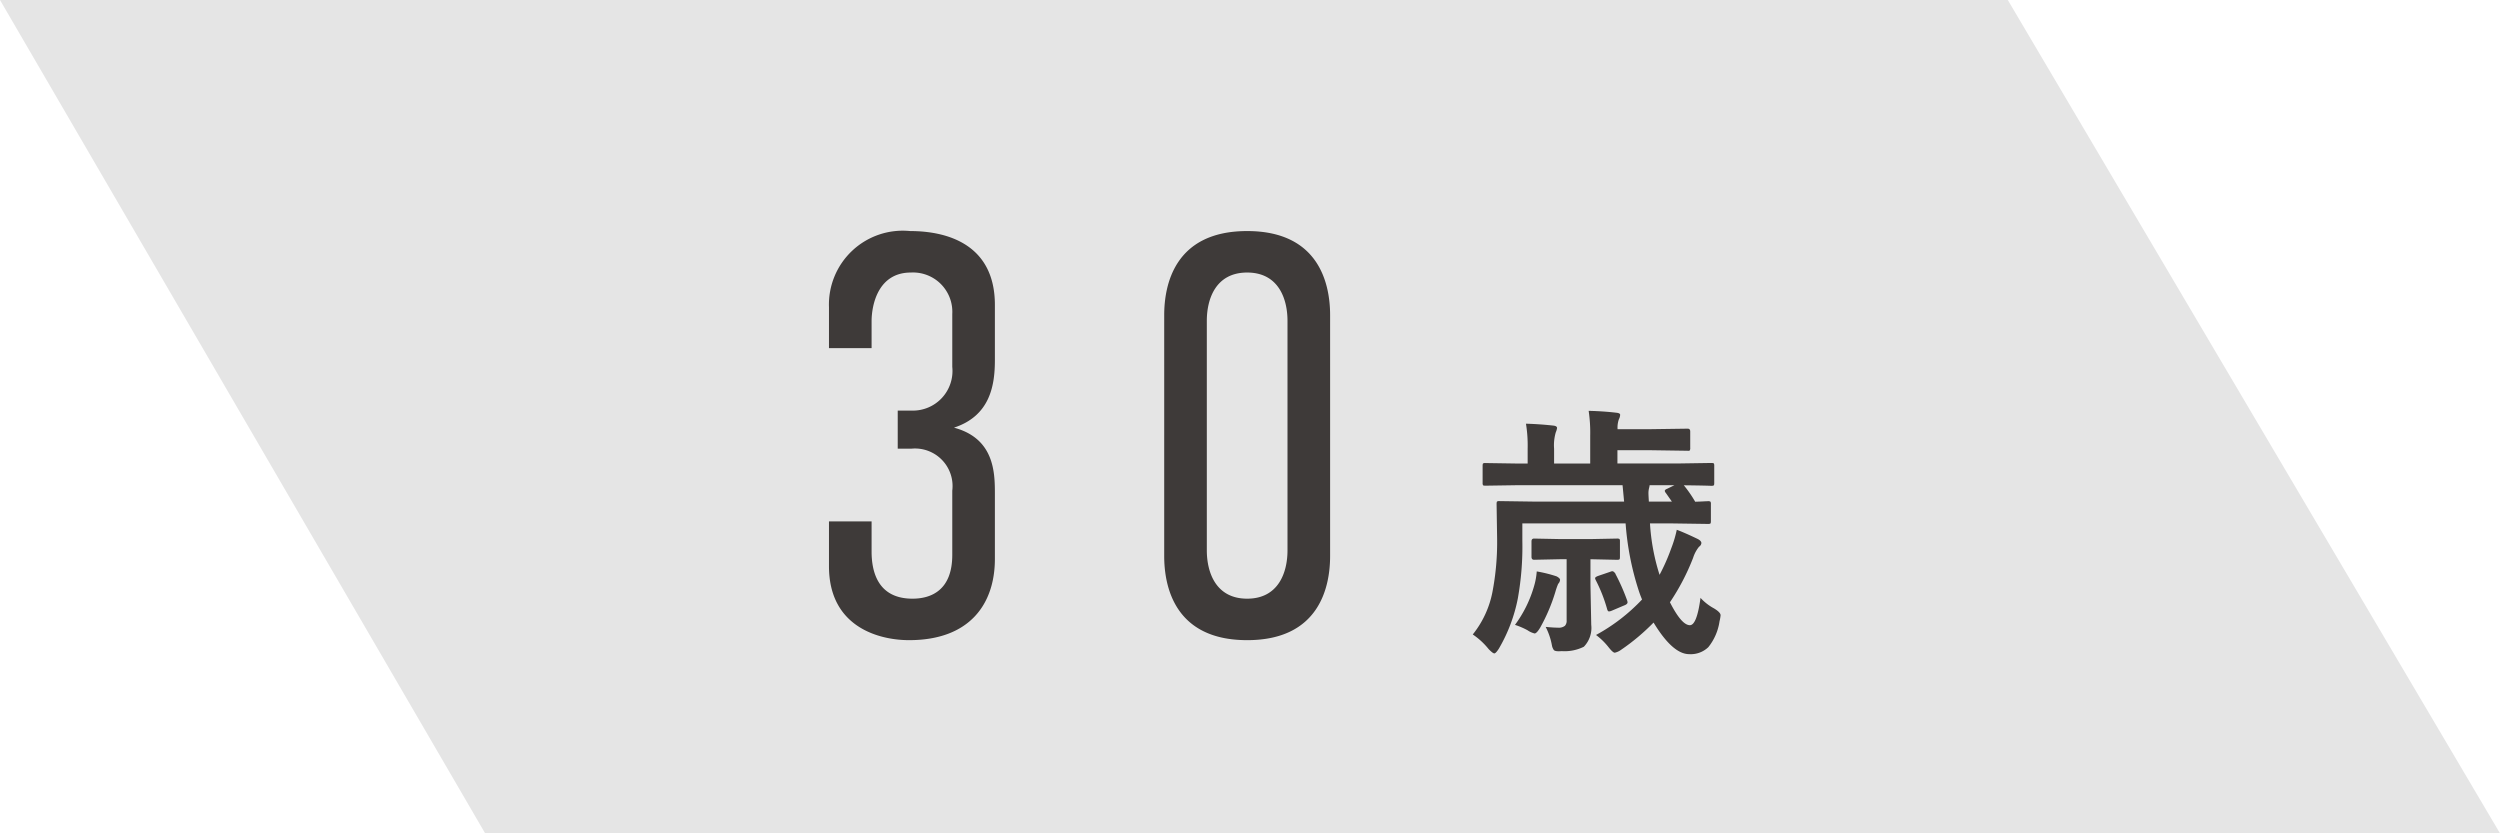
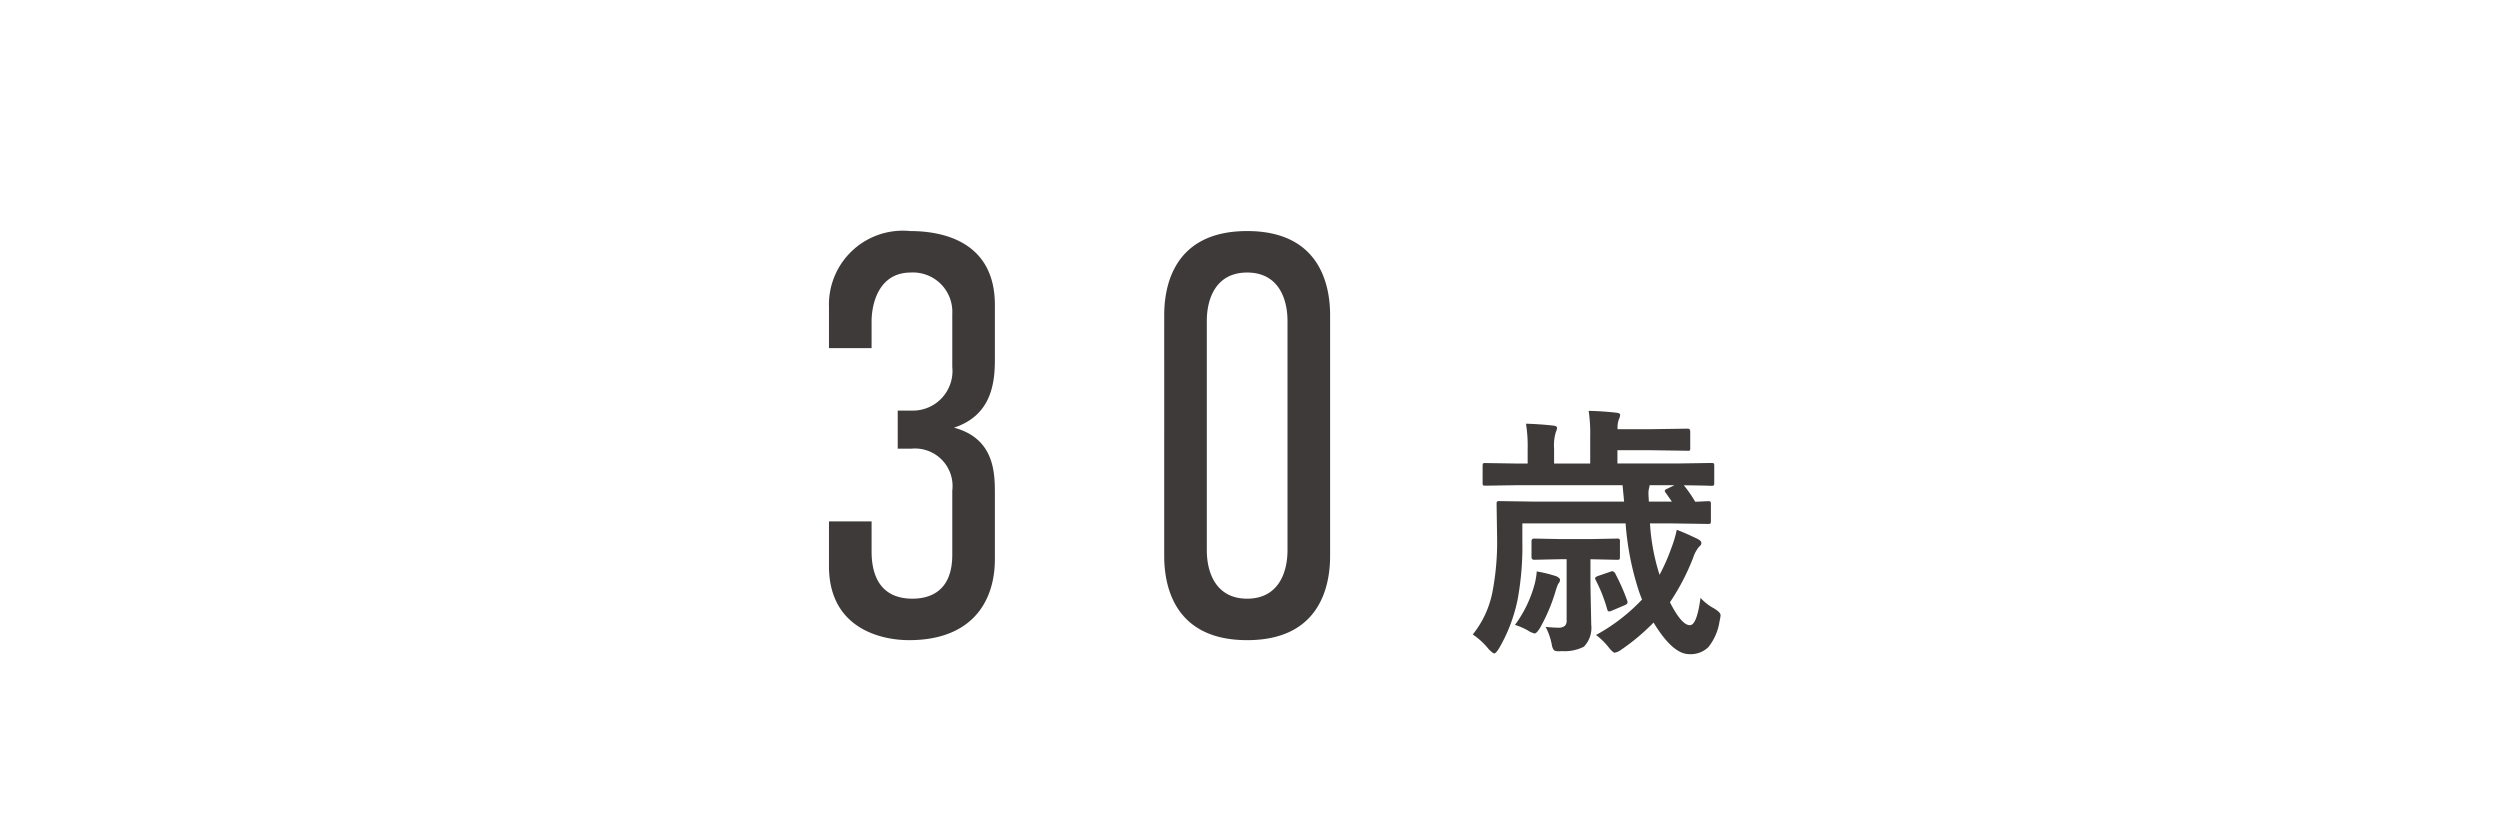
<svg xmlns="http://www.w3.org/2000/svg" width="132" height="44" viewBox="0 0 132 44">
  <g id="parts_40-30" transform="translate(-188 -1447)">
-     <path id="パス_138769" data-name="パス 138769" d="M-117.4,62.559H-11.388l25.988,44H-91.784Z" transform="translate(305.4 1384.441)" fill="#e5e5e5" />
    <path id="パス_142982" data-name="パス 142982" d="M1.77-15.12H4.02v-1.41c0-.9.36-2.58,2.07-2.58a2.076,2.076,0,0,1,2.19,2.19v2.79a2.093,2.093,0,0,1-2.13,2.31H5.4v2.01h.72A1.983,1.983,0,0,1,8.28-7.59V-4.2c0,1.86-1.11,2.31-2.1,2.31-1.86,0-2.16-1.47-2.16-2.49V-5.97H1.77V-3.6C1.77-.39,4.41.3,6,.3c3.21,0,4.53-1.92,4.53-4.29V-7.44c0-1.11-.03-2.91-2.16-3.48,1.92-.63,2.16-2.25,2.16-3.57V-17.4c0-3.18-2.49-3.9-4.47-3.9a3.9,3.9,0,0,0-4.29,4.02Zm26.46-1.74c0-1.59-.54-4.44-4.38-4.44s-4.38,2.85-4.38,4.44V-4.14c0,1.59.54,4.44,4.38,4.44s4.38-2.85,4.38-4.44ZM25.98-4.44c0,1.17-.48,2.55-2.13,2.55s-2.13-1.38-2.13-2.55V-16.56c0-1.17.48-2.55,2.13-2.55s2.13,1.38,2.13,2.55ZM42.27.027A9.737,9.737,0,0,0,44.7-1.846q-.116-.28-.191-.52a14.921,14.921,0,0,1-.677-3.5H38.38v.923A15.5,15.5,0,0,1,38.141-1.9a8.436,8.436,0,0,1-1,2.646Q36.979,1,36.9,1T36.6.772A3.778,3.778,0,0,0,35.762,0a5.151,5.151,0,0,0,1.032-2.208,13.953,13.953,0,0,0,.253-2.912L37.02-6.884q0-.116.027-.137a.255.255,0,0,1,.13-.021l1.887.027h4.689l-.082-.868H38.21l-1.777.027q-.109,0-.13-.027A.235.235,0,0,1,36.282-8v-.9q0-.109.027-.13a.214.214,0,0,1,.123-.021l1.777.027h.451V-9.81a7.19,7.19,0,0,0-.089-1.319q.718.021,1.442.1.2.021.2.13a.912.912,0,0,1-.068.226,2.434,2.434,0,0,0-.089.868v.779h1.907v-1.456a7.833,7.833,0,0,0-.082-1.326q.793.021,1.463.1.2.021.2.109a.551.551,0,0,1-.068.239,1.319,1.319,0,0,0-.068.52H45.2l1.907-.027q.137,0,.137.15v.854a.249.249,0,0,1-.027.15A.178.178,0,0,1,47.1-9.7L45.2-9.728H43.4v.7H46.57l1.777-.027q.123,0,.144.027a.235.235,0,0,1,.021.123V-8q0,.109-.027.13a.276.276,0,0,1-.137.021l-.191-.007q-.567-.014-1.251-.021a6.514,6.514,0,0,1,.6.868q.26-.007.5-.021l.171-.007a.216.216,0,0,1,.137.027.235.235,0,0,1,.021.123v.9q0,.109-.027.13a.255.255,0,0,1-.13.021l-1.859-.027h-1.2a11.034,11.034,0,0,0,.506,2.714,10.358,10.358,0,0,0,.615-1.395,6.153,6.153,0,0,0,.294-.984q.417.157,1.032.451.267.116.267.253a.258.258,0,0,1-.123.191,1.791,1.791,0,0,0-.314.588A11.973,11.973,0,0,1,46.173-1.7q.615,1.21,1.053,1.21.369,0,.561-1.442a2.685,2.685,0,0,0,.711.554q.349.212.349.362a1.839,1.839,0,0,1-.055.314A2.824,2.824,0,0,1,48.2.67a1.339,1.339,0,0,1-1.012.369q-.868,0-1.88-1.668A11.2,11.2,0,0,1,43.589.813a.881.881,0,0,1-.328.15q-.1,0-.321-.28A3.512,3.512,0,0,0,42.27.027Zm3.685-7.5a.234.234,0,0,1-.055-.109q0-.062.137-.116l.376-.185H45.1a.941.941,0,0,1-.027.144,1.079,1.079,0,0,0-.034.308q0,.068.021.417h1.217Zm-3.979,3.5v1.354l.041,2.105a1.431,1.431,0,0,1-.39,1.162,2.29,2.29,0,0,1-1.162.232l-.157.007q-.212,0-.267-.068a.6.6,0,0,1-.1-.246A3.469,3.469,0,0,0,39.611-.4q.424.041.656.041a.516.516,0,0,0,.362-.1.391.391,0,0,0,.089-.294v-3.22H40.37L39-3.944q-.137,0-.137-.157v-.813q0-.15.137-.15l1.374.027h1.62l1.374-.027a.232.232,0,0,1,.144.027.235.235,0,0,1,.021.123V-4.1q0,.116-.027.137a.276.276,0,0,1-.137.021L42-3.972ZM37.991-.506a6.4,6.4,0,0,0,1.019-2.085,3.575,3.575,0,0,0,.13-.738,7.117,7.117,0,0,1,1.046.26q.185.1.185.185a.337.337,0,0,1-.1.212,3.721,3.721,0,0,0-.15.431,9.36,9.36,0,0,1-.8,1.88q-.185.308-.294.308a1.139,1.139,0,0,1-.376-.171A3.791,3.791,0,0,0,37.991-.506Zm5.3-2.7a10.8,10.8,0,0,1,.629,1.429.374.374,0,0,1,.014.082q0,.1-.2.171l-.629.267a.466.466,0,0,1-.15.041q-.068,0-.1-.13a8.049,8.049,0,0,0-.6-1.524.317.317,0,0,1-.034-.1q0-.062.164-.123l.643-.219a.265.265,0,0,1,.1-.027Q43.2-3.343,43.3-3.206Z" transform="translate(230 1480.5)" fill="#3e3a39" stroke="rgba(0,0,0,0)" stroke-width="1" />
  </g>
</svg>